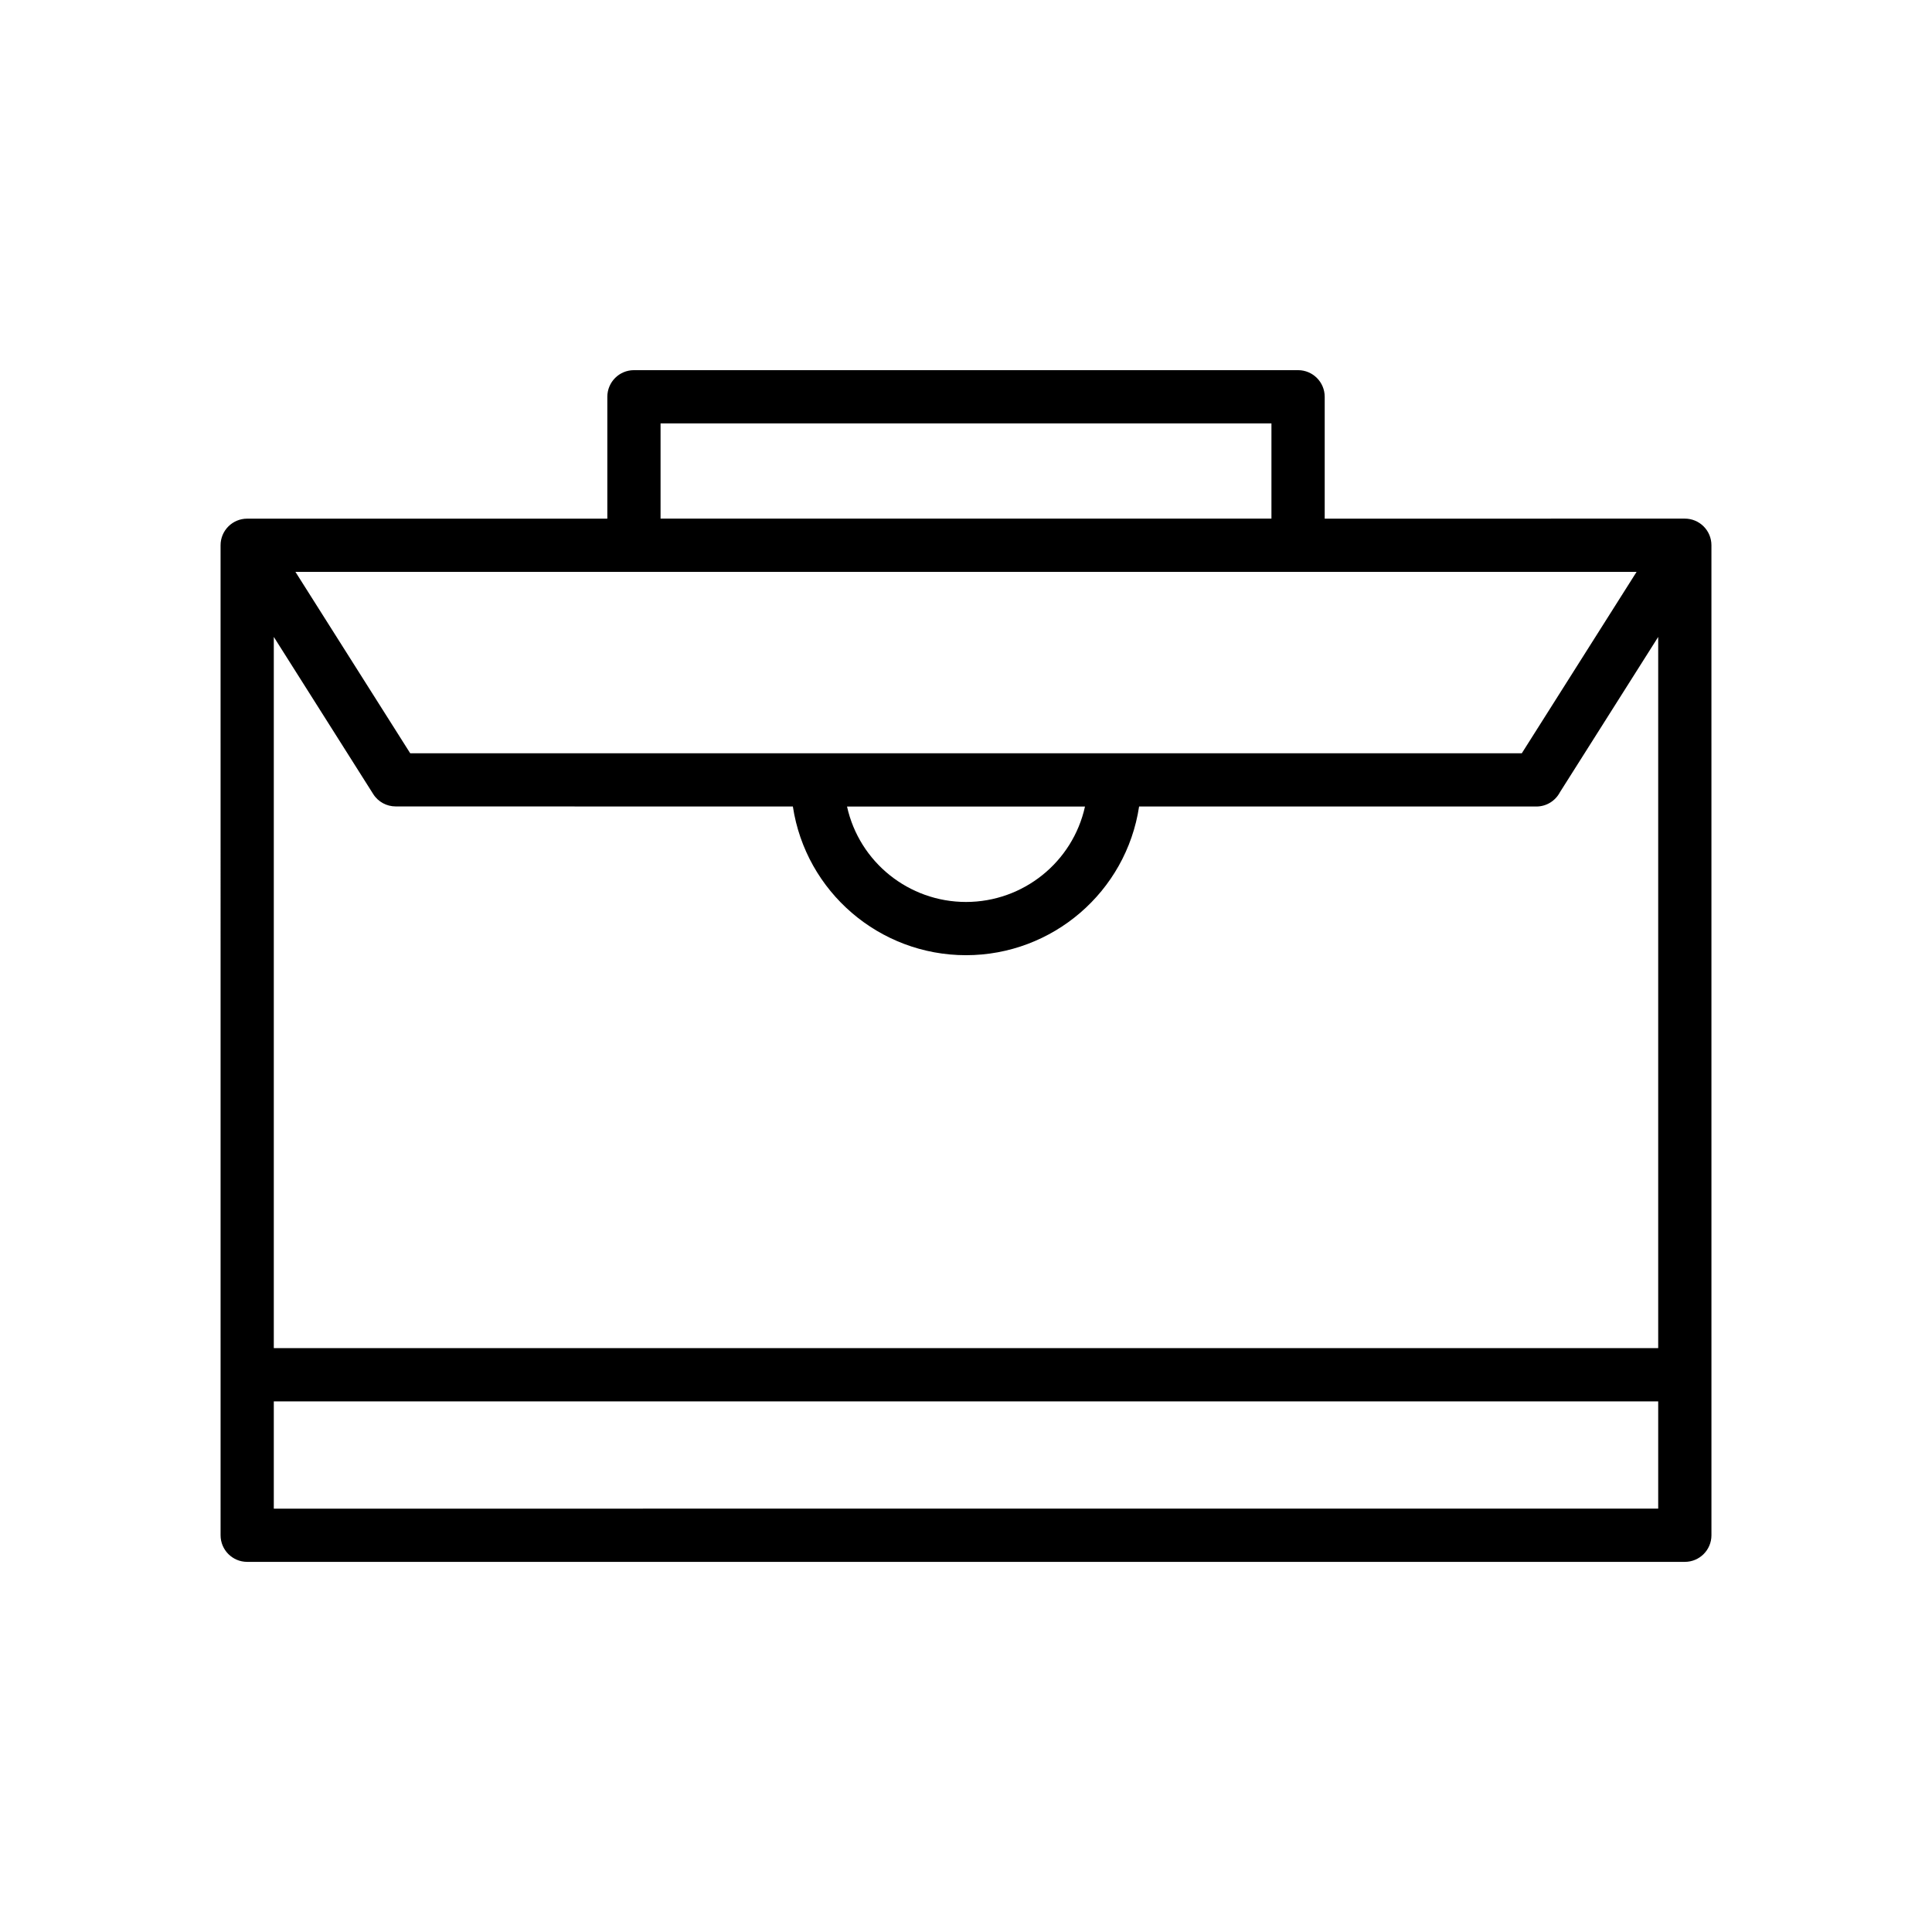
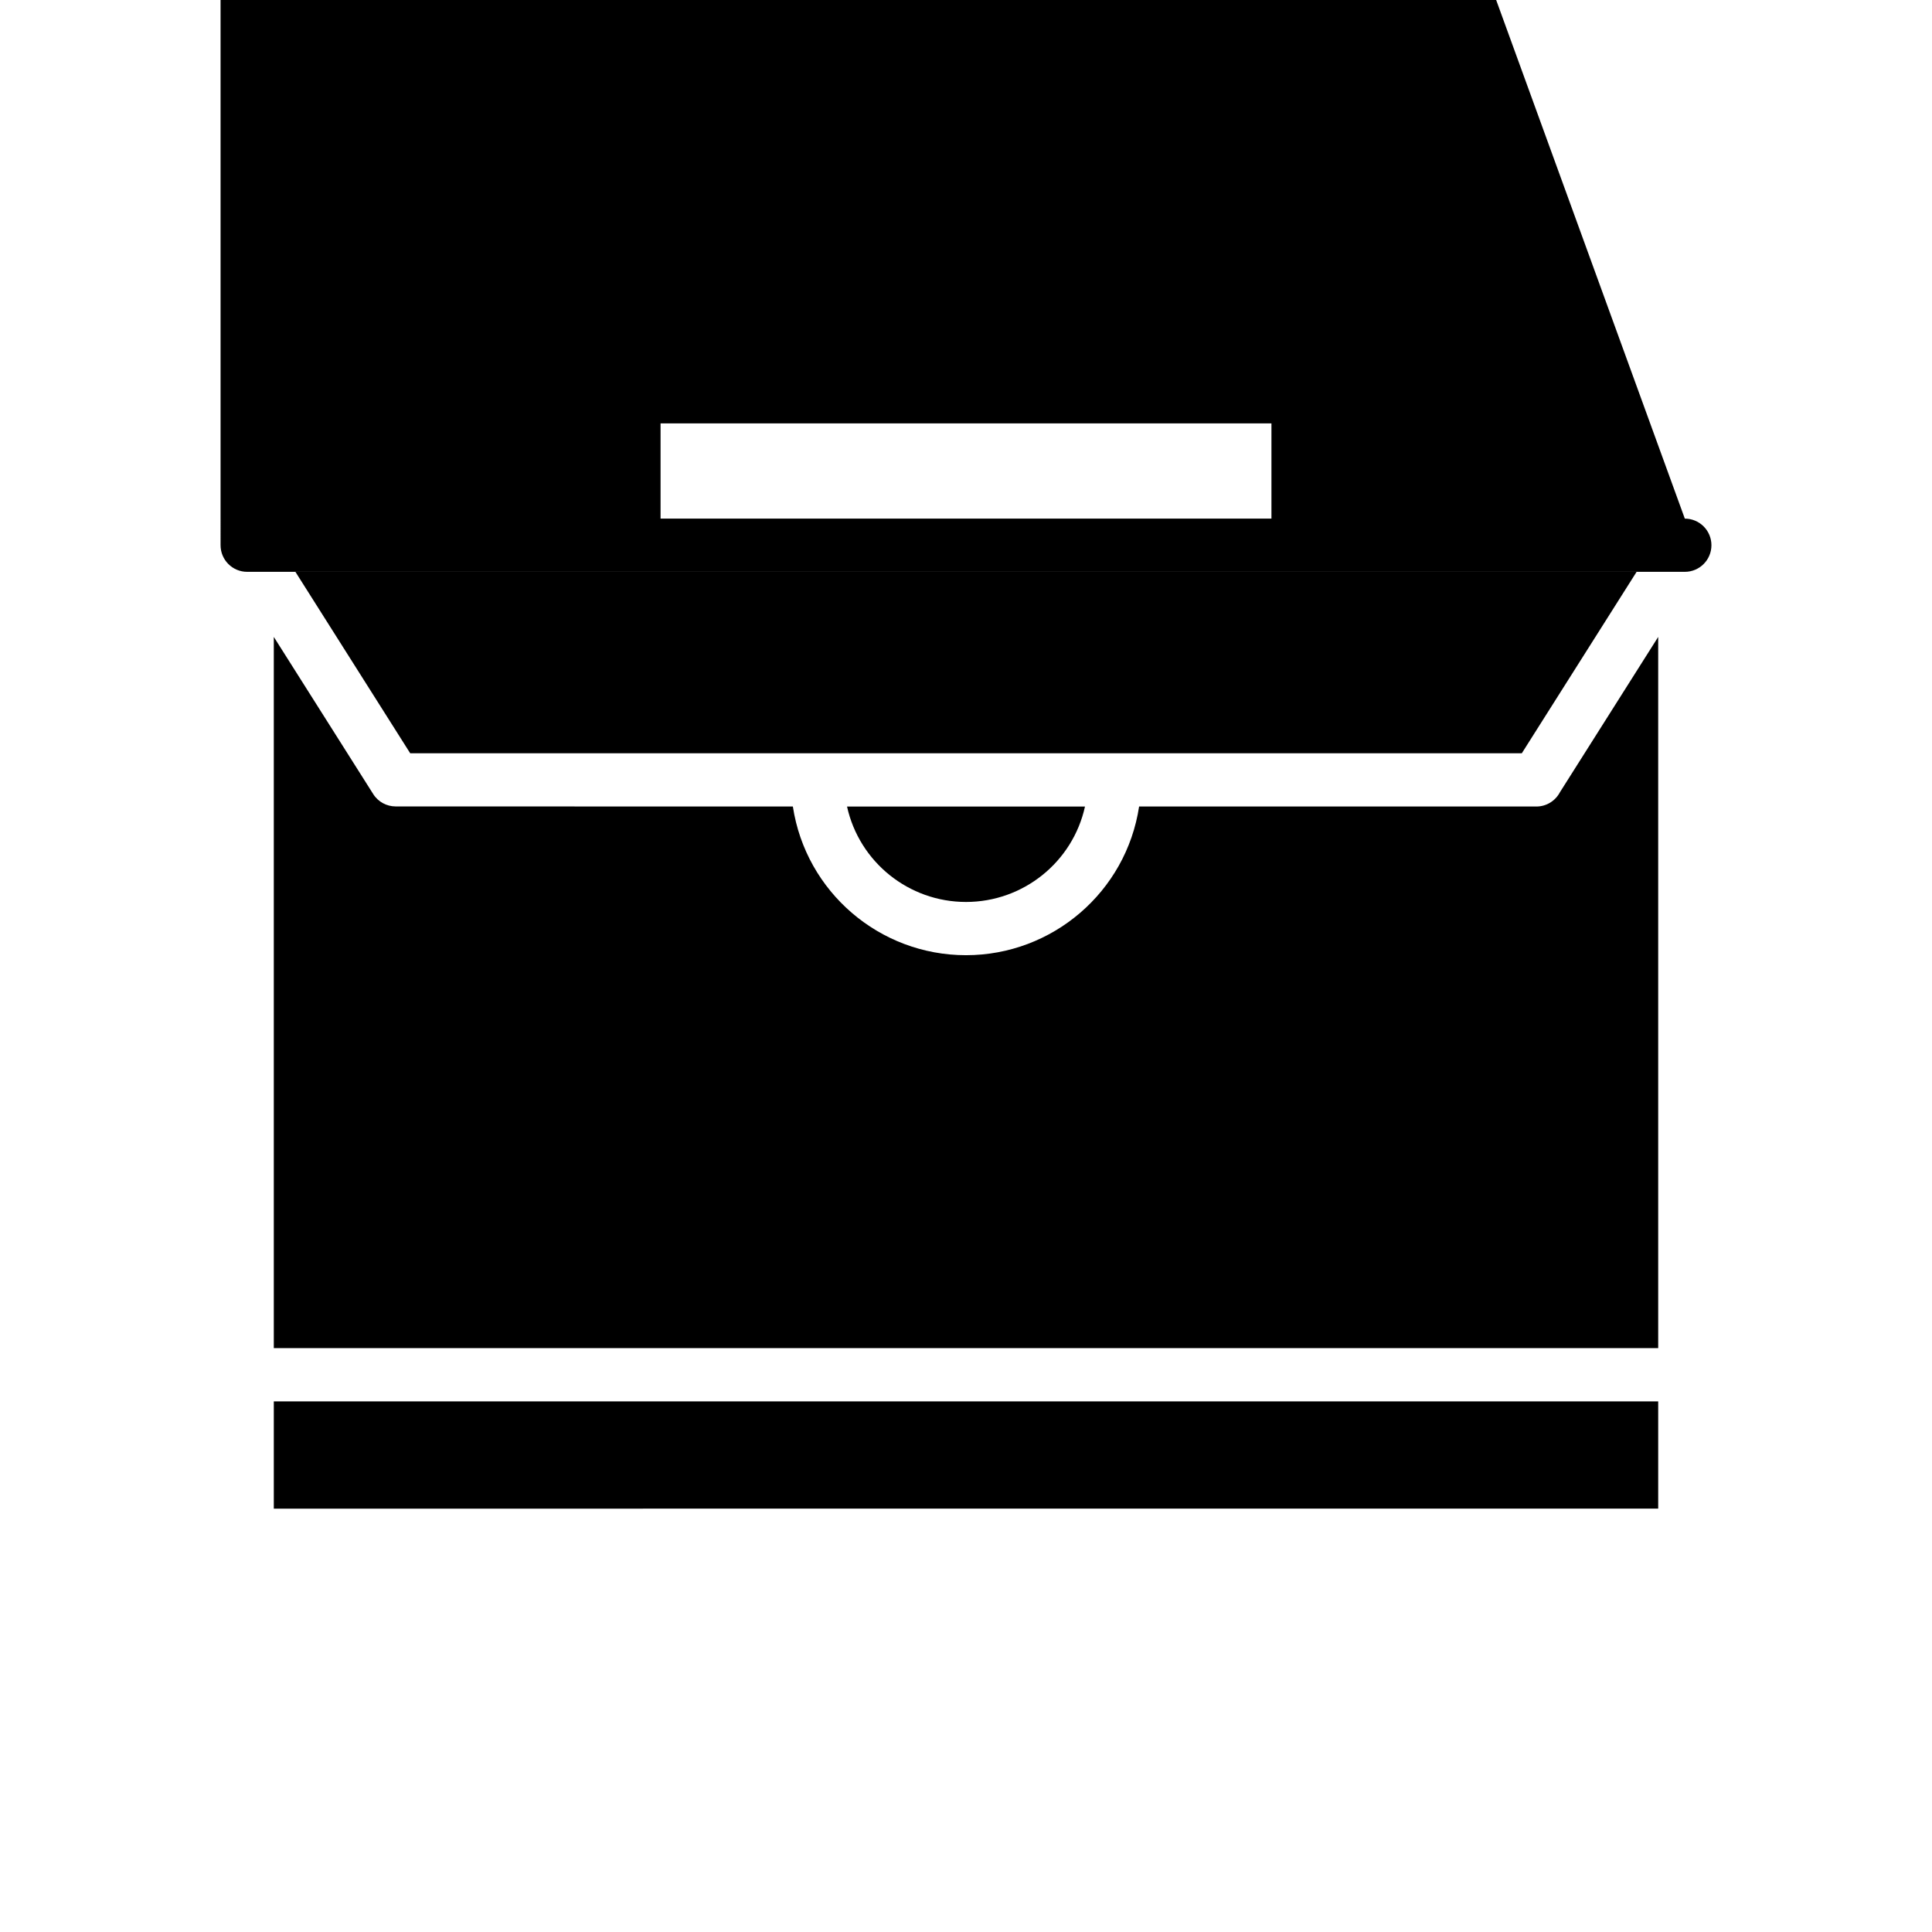
<svg xmlns="http://www.w3.org/2000/svg" fill="#000000" width="800px" height="800px" version="1.1" viewBox="144 144 512 512">
-   <path d="m216.56 501.27h366.88v-188.48l-26.047 41.164c-1.176 2.246-3.535 3.781-6.25 3.781h-105.27c-3.422 22.613-22.953 39.402-45.875 39.402-22.926 0-42.449-16.785-45.879-39.402l-105.27-0.023c-2.328-0.004-4.613-1.164-5.949-3.289l-26.34-41.637zm366.88 14.109h-366.88v28.426l366.88-0.004zm7.055-233.94c3.898 0 7.051 3.156 7.051 7.051l0.004 262.37c0 3.894-3.156 7.051-7.051 7.051h-380.99c-3.894 0-7.051-3.156-7.051-7.051l-0.004-262.36c0-3.894 3.156-7.051 7.051-7.051l95.445-0.004v-32.293c0-3.894 3.156-7.055 7.051-7.055h176c3.898 0 7.059 3.16 7.059 7.055v32.293zm-109.55-25.238h-161.89v25.238h161.89zm96.77 39.348-30.422 48.078h-294.58l-30.422-48.078zm-146.18 62.191c-3.258 14.75-16.379 25.289-31.531 25.289s-28.273-10.543-31.531-25.289z" fill-rule="evenodd" />
+   <path d="m216.56 501.27h366.88v-188.48l-26.047 41.164c-1.176 2.246-3.535 3.781-6.25 3.781h-105.27c-3.422 22.613-22.953 39.402-45.875 39.402-22.926 0-42.449-16.785-45.879-39.402l-105.27-0.023c-2.328-0.004-4.613-1.164-5.949-3.289l-26.34-41.637zm366.88 14.109h-366.88v28.426l366.88-0.004zm7.055-233.94c3.898 0 7.051 3.156 7.051 7.051c0 3.894-3.156 7.051-7.051 7.051h-380.99c-3.894 0-7.051-3.156-7.051-7.051l-0.004-262.36c0-3.894 3.156-7.051 7.051-7.051l95.445-0.004v-32.293c0-3.894 3.156-7.055 7.051-7.055h176c3.898 0 7.059 3.16 7.059 7.055v32.293zm-109.55-25.238h-161.89v25.238h161.89zm96.77 39.348-30.422 48.078h-294.58l-30.422-48.078zm-146.18 62.191c-3.258 14.75-16.379 25.289-31.531 25.289s-28.273-10.543-31.531-25.289z" fill-rule="evenodd" />
</svg>